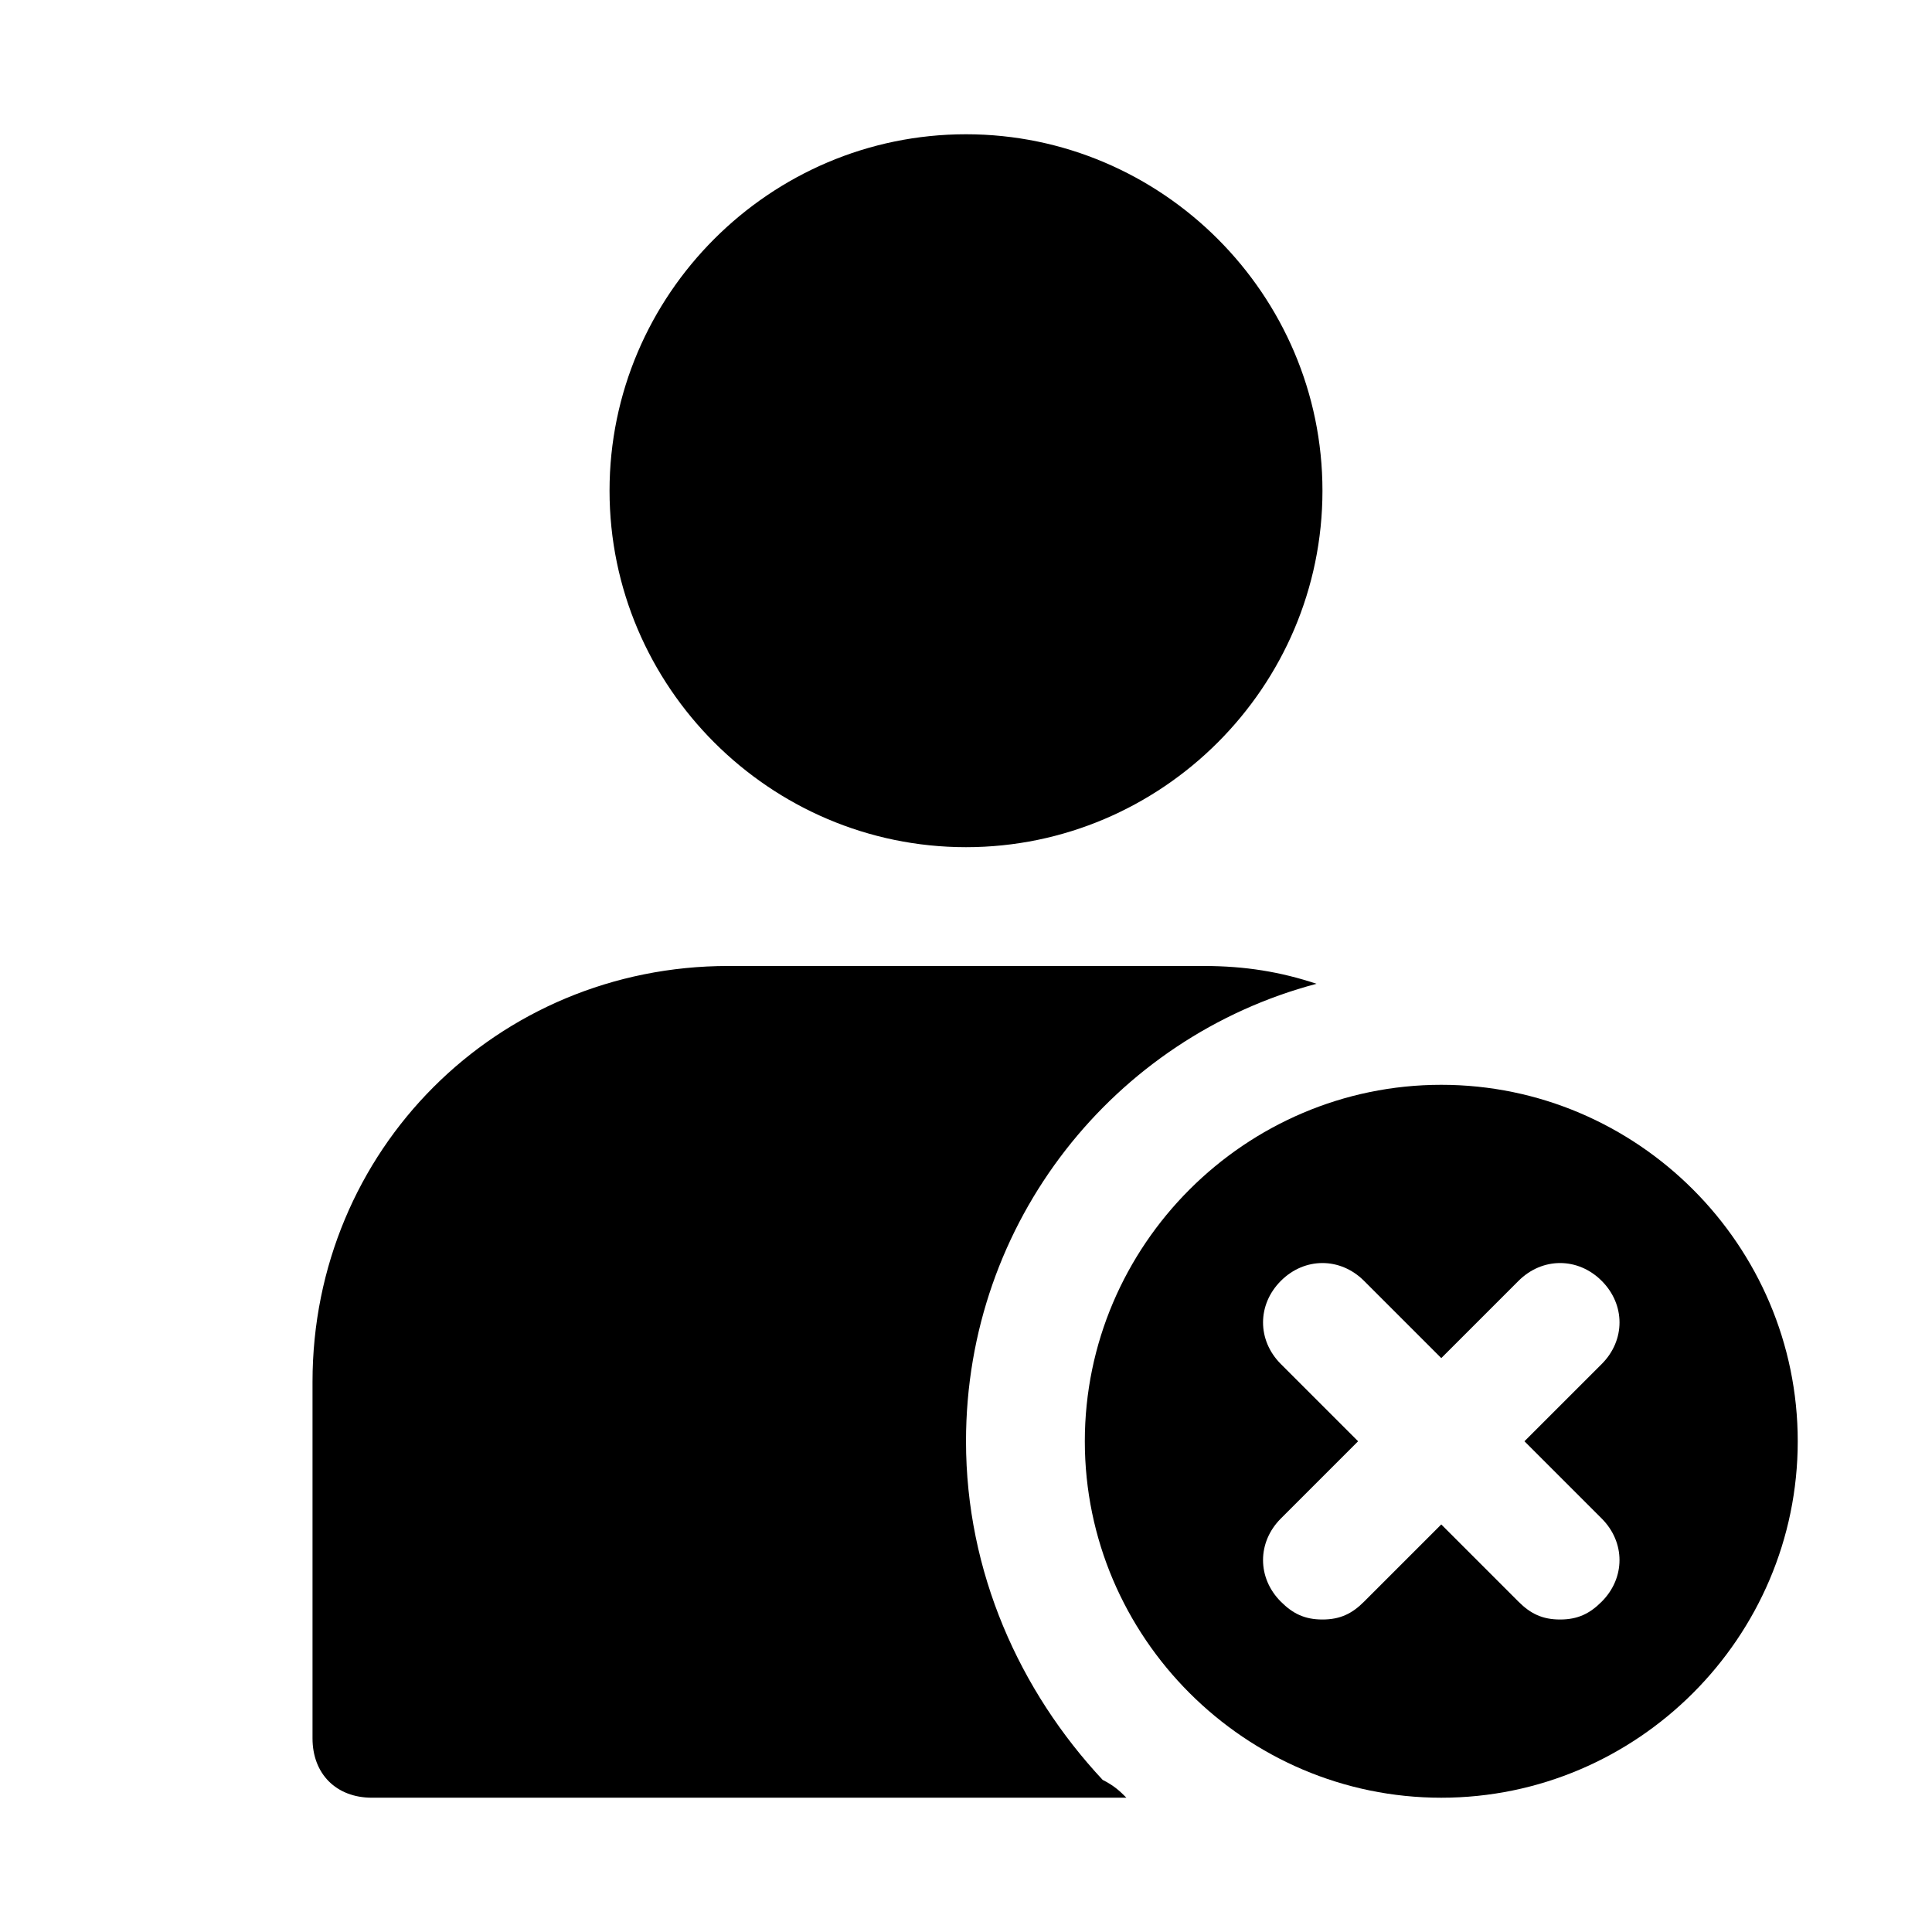
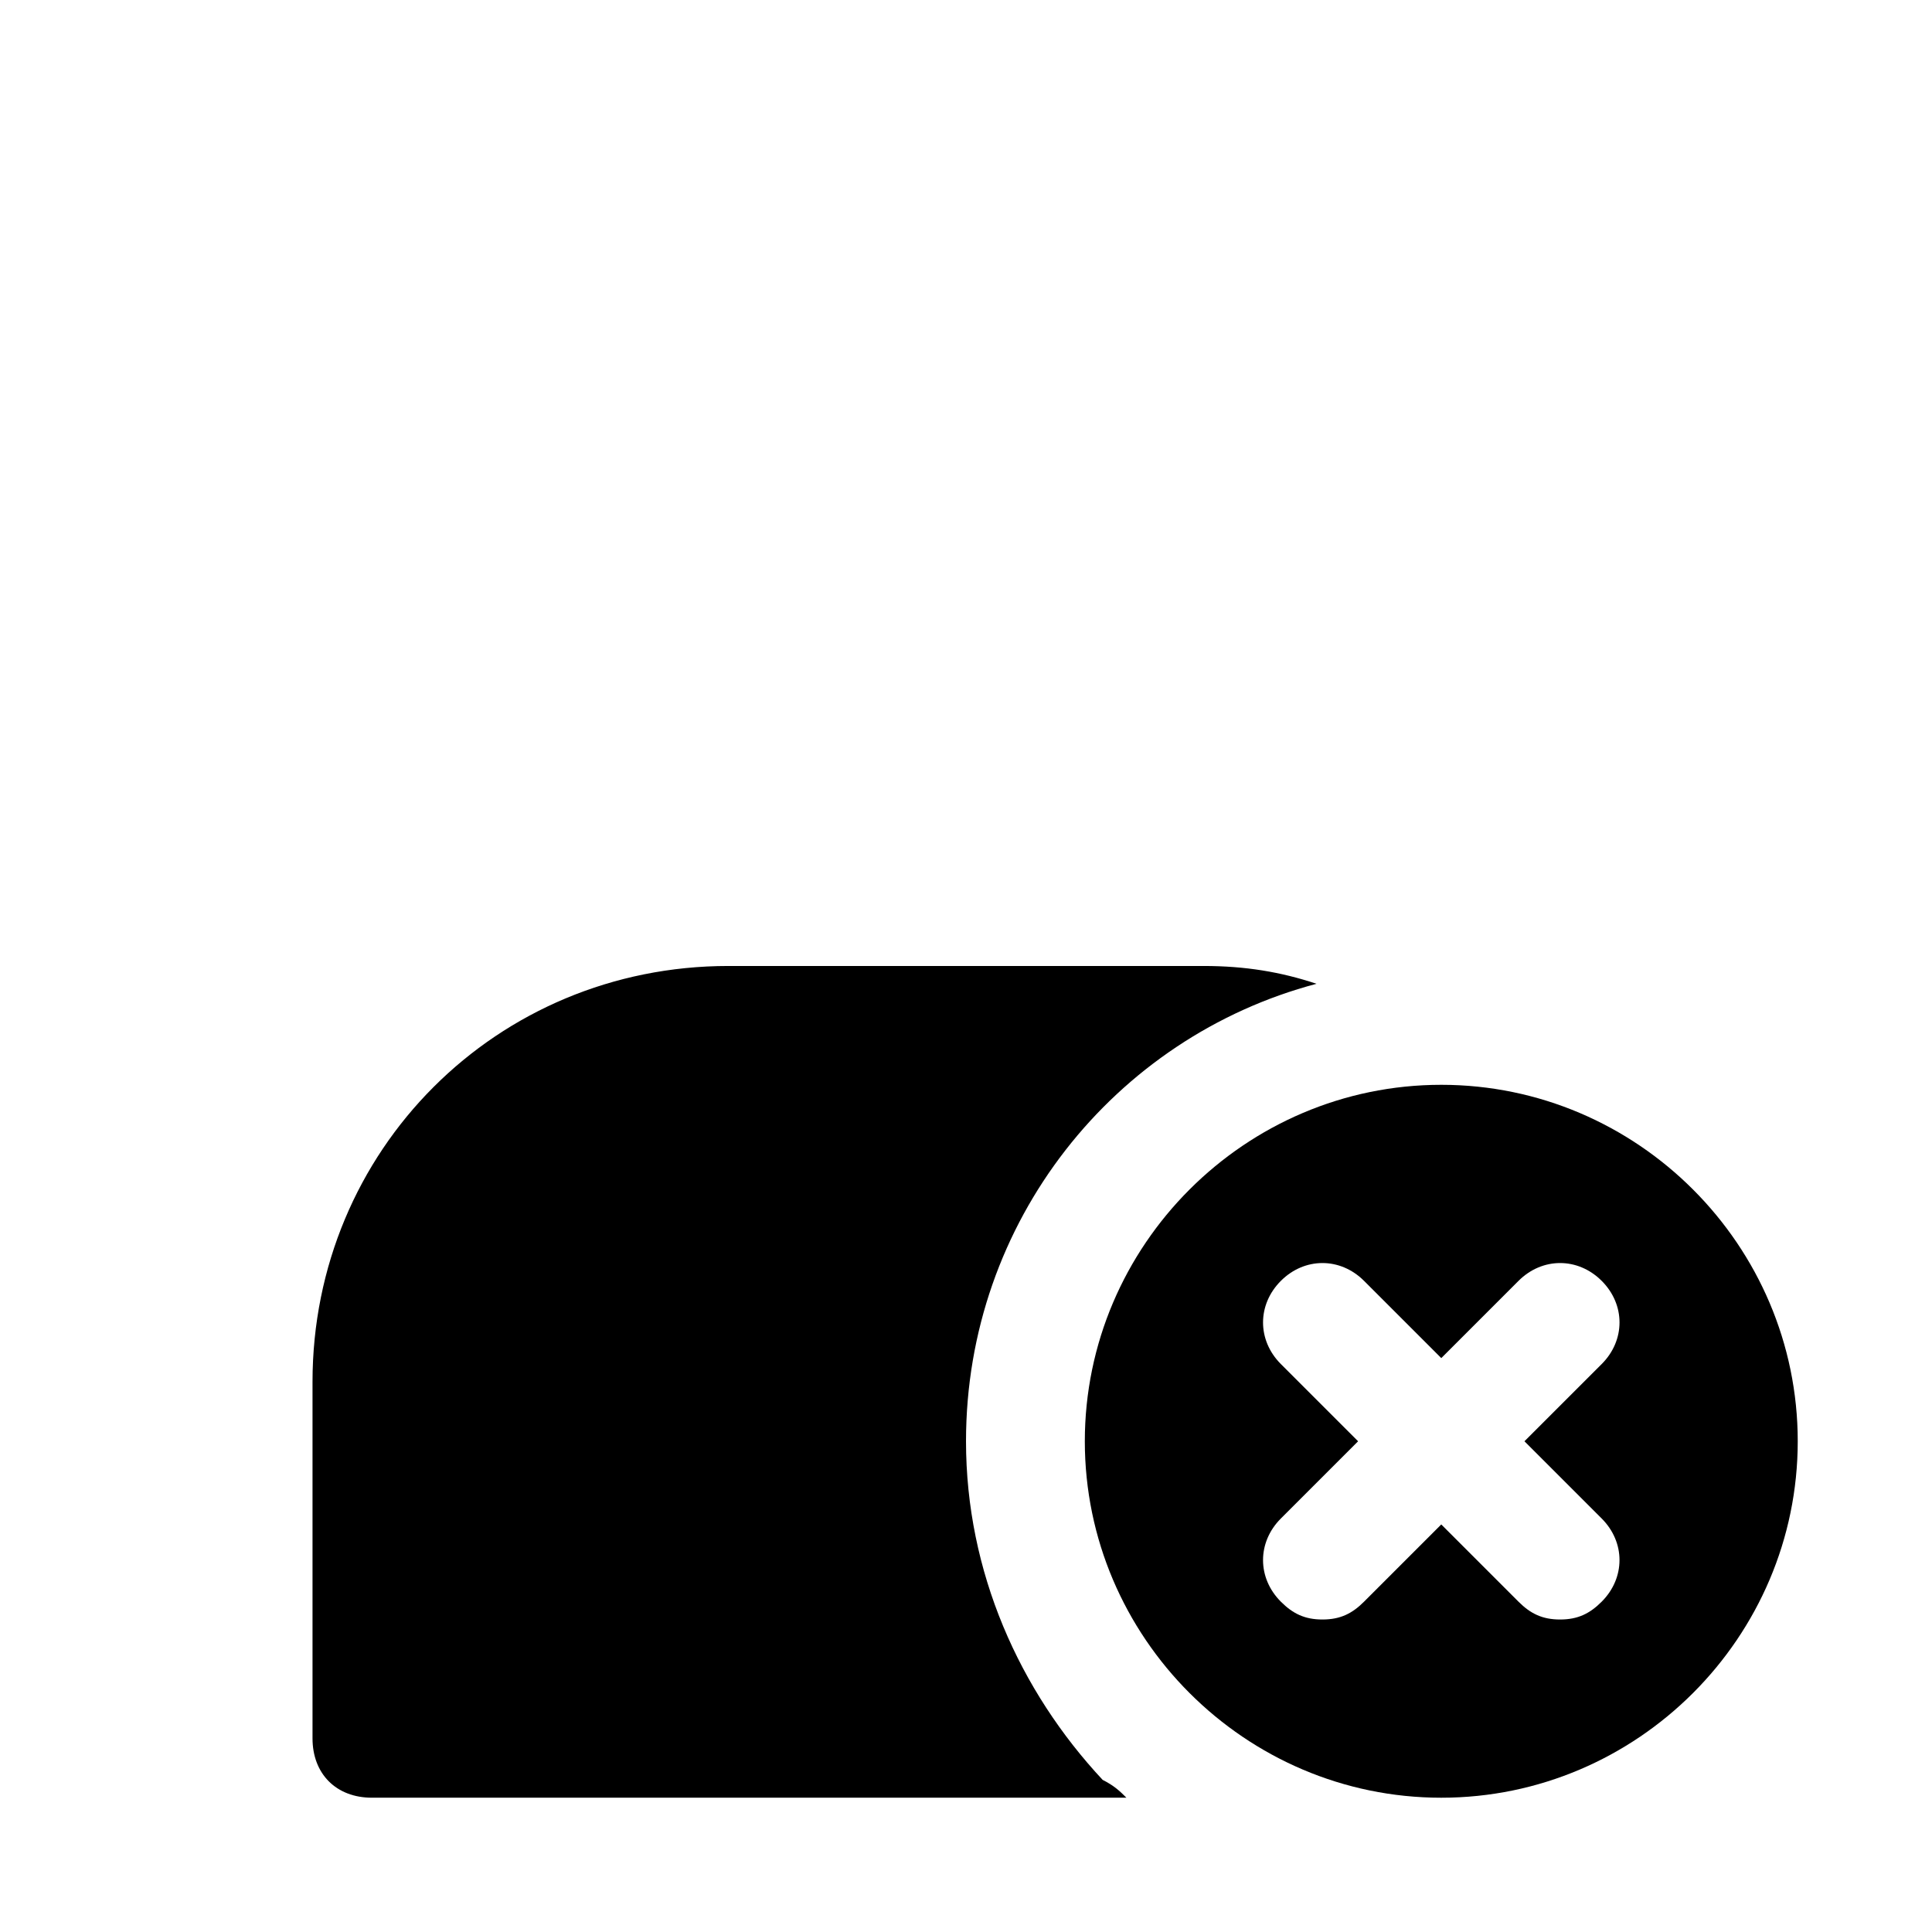
<svg xmlns="http://www.w3.org/2000/svg" fill="#000000" width="800px" height="800px" version="1.1" viewBox="144 144 512 512">
  <g>
    <path d="m431.49 525.95c0 51.957 42.508 94.465 94.465 94.465s94.465-42.508 94.465-94.465-42.508-94.465-94.465-94.465c-51.957 0.004-94.465 42.512-94.465 94.465zm51.953-20.465c-6.297-6.297-6.297-15.742 0-22.043 6.297-6.297 15.742-6.297 22.043 0l20.469 20.469 20.469-20.469c6.297-6.297 15.742-6.297 22.043 0 6.297 6.297 6.297 15.742 0 22.043l-20.473 20.465 20.469 20.469c6.297 6.297 6.297 15.742 0 22.043-3.148 3.148-6.297 4.723-11.023 4.723-4.723 0-7.871-1.574-11.02-4.723l-20.469-20.469-20.469 20.469c-3.144 3.148-6.293 4.723-11.02 4.723-4.723 0-7.871-1.574-11.02-4.723-6.297-6.297-6.297-15.742 0-22.043l20.469-20.469z" />
-     <path d="m400 368.51c51.957 0 94.465-42.508 94.465-94.465s-42.508-94.465-94.465-94.465-94.465 42.508-94.465 94.465c0 51.953 42.508 94.465 94.465 94.465z" />
    <path d="m242.56 620.41h199.95c-1.574-1.574-3.148-3.148-6.297-4.723-22.043-23.617-36.211-55.105-36.211-89.742 0-58.254 39.359-107.06 92.891-121.23-9.449-3.144-18.895-4.719-29.914-4.719h-125.95c-61.402 0-110.21 48.805-110.21 110.21v94.465c-0.004 9.445 6.297 15.742 15.742 15.742z" />
  </g>
</svg>